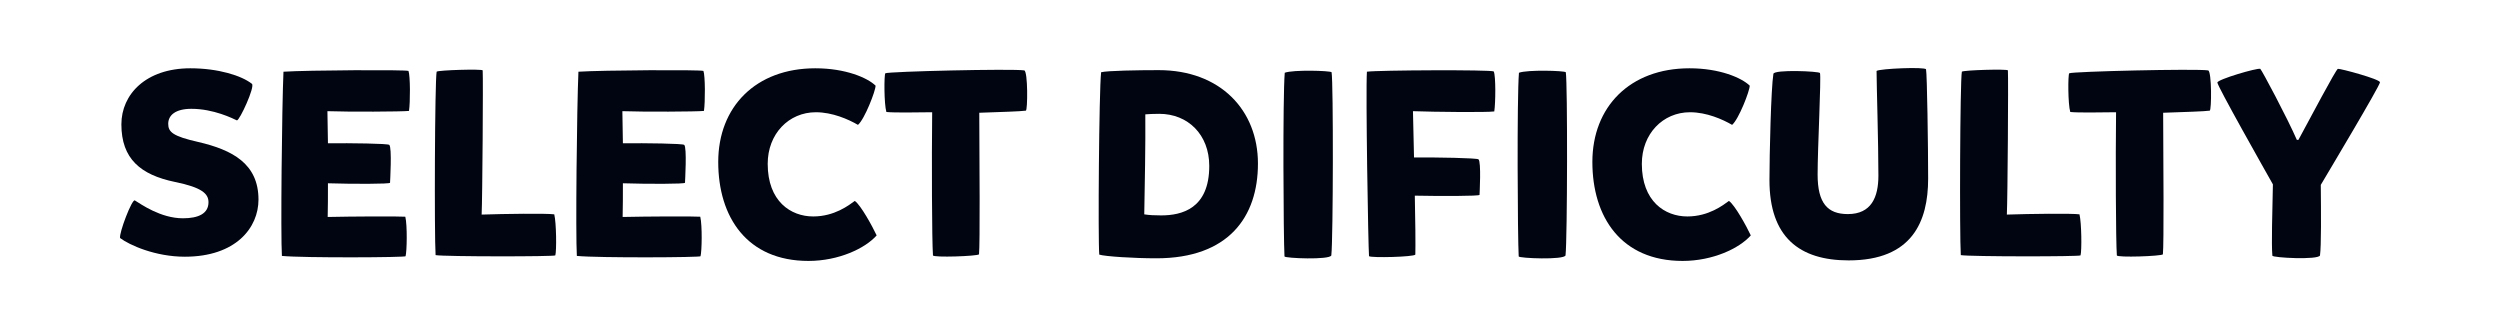
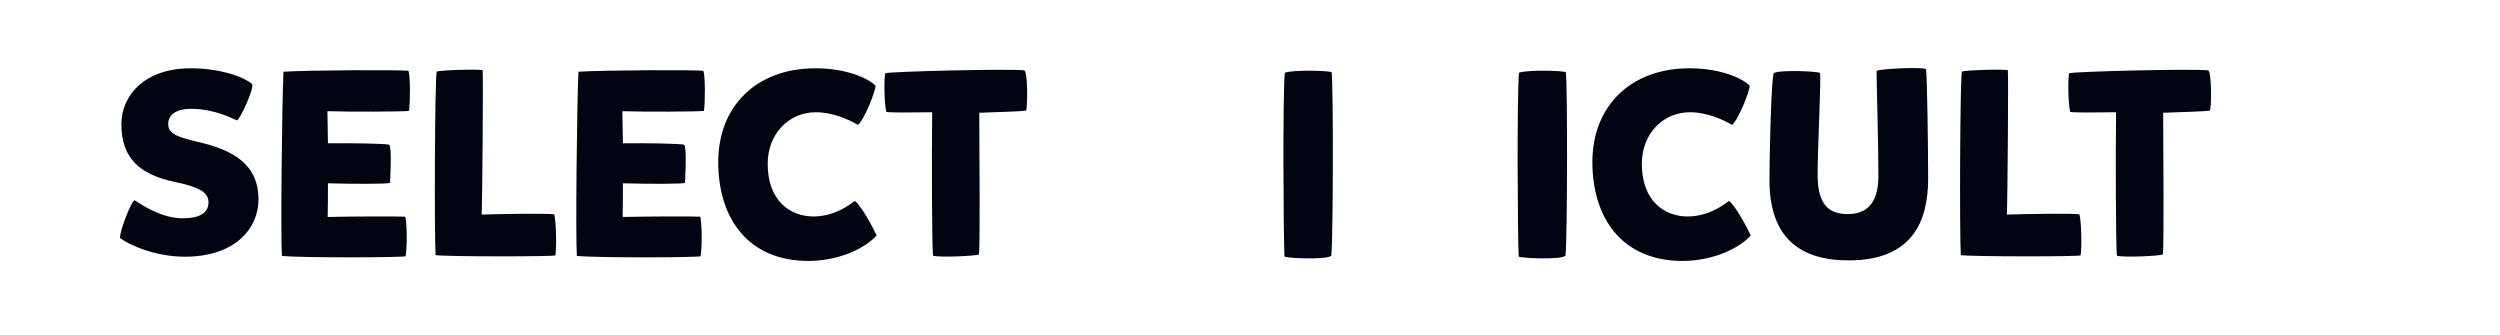
<svg xmlns="http://www.w3.org/2000/svg" fill="none" height="100%" overflow="visible" preserveAspectRatio="none" style="display: block;" viewBox="0 0 291 39" width="100%">
  <g id="Assets - TicTacToe_Select Dificulty">
    <path d="M13.976 27.707C13.853 27.094 15.354 23.173 15.691 23.326C16.396 23.755 18.693 25.409 21.297 25.409C23.104 25.409 24.268 24.858 24.268 23.541C24.268 22.561 23.533 21.825 20.378 21.182C16.365 20.355 14.129 18.486 14.129 14.474C14.129 10.982 16.978 7.949 22.154 7.949C25.401 7.949 28.128 8.807 29.322 9.756C29.72 10.063 27.882 14.045 27.576 14.014C27.117 13.8 24.881 12.666 22.277 12.666C20.439 12.666 19.581 13.402 19.581 14.412C19.581 15.362 20.102 15.852 23.073 16.526C27.025 17.445 30.088 19.038 30.088 23.234C30.088 26.481 27.484 29.881 21.511 29.881C18.08 29.881 15.078 28.534 13.976 27.707Z" fill="#000511" id="Vector" />
    <path d="M47.209 29.819C47.455 29.973 35.263 30.034 32.813 29.789C32.66 27.369 32.813 12.482 32.996 8.347C35.845 8.163 47.209 8.102 47.547 8.255C47.761 8.806 47.761 11.9 47.608 12.911C46.75 13.003 40.624 13.033 38.112 12.941L38.173 16.678C40.869 16.648 45.127 16.709 45.31 16.862C45.647 17.138 45.402 21.151 45.402 21.273C45.402 21.426 41.083 21.426 38.173 21.334C38.173 22.713 38.173 24.183 38.143 25.255C40.899 25.194 46.321 25.163 47.179 25.225C47.424 26.235 47.363 29.299 47.209 29.819Z" fill="#000511" id="Vector_2" />
    <path d="M64.64 29.726C64.609 29.88 51.744 29.88 50.702 29.696C50.549 27.337 50.61 9.448 50.825 8.345C50.978 8.162 56.124 8.009 56.185 8.192C56.247 9.203 56.155 23.018 56.063 24.978C58.728 24.887 63.598 24.825 64.517 24.948C64.762 25.959 64.793 29.175 64.64 29.726Z" fill="#000511" id="Vector_3" />
    <path d="M81.542 29.819C81.787 29.973 69.595 30.034 67.145 29.789C66.992 27.369 67.145 12.482 67.329 8.347C70.177 8.163 81.542 8.102 81.879 8.255C82.093 8.806 82.093 11.9 81.94 12.911C81.082 13.003 74.956 13.033 72.444 12.941L72.505 16.678C75.201 16.648 79.459 16.709 79.642 16.862C79.979 17.138 79.734 21.151 79.734 21.273C79.734 21.426 75.415 21.426 72.505 21.334C72.505 22.713 72.505 24.183 72.475 25.255C75.231 25.194 80.653 25.163 81.511 25.225C81.756 26.235 81.695 29.299 81.542 29.819Z" fill="#000511" id="Vector_4" />
    <path d="M94.66 25.195C97.141 25.195 98.826 23.878 99.499 23.387C100.204 23.878 101.552 26.359 102.042 27.4C100.725 28.901 97.631 30.372 94.108 30.372C86.94 30.372 83.602 25.256 83.602 18.854C83.602 12.452 87.951 7.949 94.905 7.949C98.427 7.949 100.97 9.052 101.919 9.971C101.919 10.584 100.633 13.892 99.867 14.535C98.764 13.892 96.896 13.065 94.966 13.065C91.811 13.065 89.36 15.576 89.36 19.069C89.36 23.449 92.056 25.195 94.66 25.195Z" fill="#000511" id="Vector_5" />
    <path d="M103.052 8.531C103.451 8.316 117.786 7.979 119.226 8.194C119.655 8.316 119.624 12.85 119.41 12.88C118.766 12.972 116.561 13.034 113.988 13.125C114.018 19.037 114.08 28.38 113.957 29.605C113.773 29.82 108.627 30.003 108.597 29.728C108.474 28.043 108.443 18.578 108.505 13.064C106.514 13.095 103.971 13.125 103.175 13.034C102.899 12.114 102.899 8.714 103.052 8.531Z" fill="#000511" id="Vector_6" />
-     <path d="M128.169 8.409C128.873 8.225 132.457 8.164 134.877 8.164C142.045 8.164 146.425 12.82 146.425 19.038C146.425 25.256 142.994 30.066 134.601 30.066C131.998 30.066 128.628 29.851 127.954 29.637C127.801 27.799 127.924 10.676 128.169 8.417V8.409ZM134.938 13.249C134.234 13.249 133.713 13.28 133.315 13.31C133.345 16.833 133.254 21.427 133.192 24.95C133.744 25.042 134.387 25.073 135.153 25.073C137.542 25.073 140.758 24.307 140.758 19.314C140.758 15.669 138.277 13.249 134.938 13.249Z" fill="#000511" id="Vector_7" />
    <path d="M154.997 8.407C155.212 9.694 155.181 27.766 154.967 29.727C154.783 30.278 149.545 30.064 149.514 29.849C149.392 27.674 149.3 11.409 149.545 8.468C150.525 8.101 154.813 8.223 154.997 8.407Z" fill="#000511" id="Vector_8" />
-     <path d="M159.354 29.819C159.262 28.808 158.955 10.705 159.109 8.346C160.395 8.162 173.567 8.101 173.873 8.316C174.118 8.836 174.087 11.992 173.934 12.972C173.077 13.094 166.95 13.033 164.469 12.941L164.592 18.332C167.257 18.302 171.913 18.393 172.096 18.547C172.433 18.822 172.219 22.559 172.219 22.682C172.219 22.835 167.594 22.835 164.684 22.774C164.745 25.347 164.775 28.686 164.745 29.635C164.592 29.911 159.568 30.033 159.354 29.819Z" fill="#000511" id="Vector_9" />
    <path d="M182.259 8.407C182.473 9.694 182.443 27.766 182.228 29.727C182.044 30.278 176.806 30.064 176.776 29.849C176.653 27.674 176.561 11.409 176.806 8.468C177.787 8.101 182.075 8.223 182.259 8.407Z" fill="#000511" id="Vector_10" />
    <path d="M196.41 25.195C198.891 25.195 200.576 23.878 201.249 23.387C201.954 23.878 203.302 26.359 203.792 27.4C202.475 28.901 199.381 30.372 195.858 30.372C188.691 30.372 185.352 25.256 185.352 18.854C185.352 12.452 189.701 7.949 196.655 7.949C200.177 7.949 202.72 9.052 203.669 9.971C203.669 10.584 202.383 13.892 201.617 14.535C200.514 13.892 198.646 13.065 196.716 13.065C193.561 13.065 191.11 15.576 191.11 19.069C191.11 23.449 193.806 25.195 196.41 25.195Z" fill="#000511" id="Vector_11" />
    <path d="M211.846 8.501C211.999 9.052 211.57 17.2 211.57 20.325C211.57 23.663 212.734 24.919 215.093 24.919C217.819 24.919 218.646 22.959 218.646 20.447C218.646 16.557 218.432 9.757 218.432 8.256C218.83 7.98 224.129 7.766 224.191 8.072C224.313 8.623 224.436 17.078 224.436 20.784C224.436 25.808 222.567 30.31 215.185 30.31C209.426 30.31 205.965 27.584 205.965 20.968C205.965 17.997 206.149 10.247 206.424 8.593C206.516 8.072 211.754 8.286 211.846 8.501Z" fill="#000511" id="Vector_12" />
    <path d="M242.175 29.726C242.144 29.88 229.279 29.88 228.237 29.696C228.084 27.337 228.146 9.448 228.36 8.345C228.513 8.162 233.659 8.009 233.72 8.192C233.782 9.203 233.69 23.018 233.598 24.978C236.263 24.887 241.133 24.825 242.052 24.948C242.297 25.959 242.328 29.175 242.175 29.726Z" fill="#000511" id="Vector_13" />
    <path d="M240.857 8.531C241.255 8.316 255.591 7.979 257.03 8.194C257.459 8.316 257.428 12.85 257.214 12.88C256.571 12.972 254.365 13.034 251.792 13.125C251.823 19.037 251.884 28.38 251.762 29.605C251.578 29.82 246.432 30.003 246.401 29.728C246.279 28.043 246.248 18.578 246.309 13.064C244.318 13.095 241.776 13.125 240.979 13.034C240.704 12.114 240.704 8.714 240.857 8.531Z" fill="#000511" id="Vector_14" />
-     <path d="M270.14 21.52C270.171 24.737 270.201 28.627 270.048 29.73C269.864 30.281 264.504 30.005 264.504 29.76C264.381 28.351 264.504 24.798 264.565 21.459C263.615 19.774 258.071 9.972 258.102 9.605C258.132 9.237 262.727 7.889 263.095 8.012C263.248 8.104 266.28 13.801 267.352 16.282H267.536C268.853 13.862 271.917 8.042 272.131 8.012C272.468 7.981 277.001 9.206 277.032 9.574C277.032 9.972 271.028 20.019 270.14 21.52Z" fill="#000511" id="Vector_15" />
  </g>
</svg>